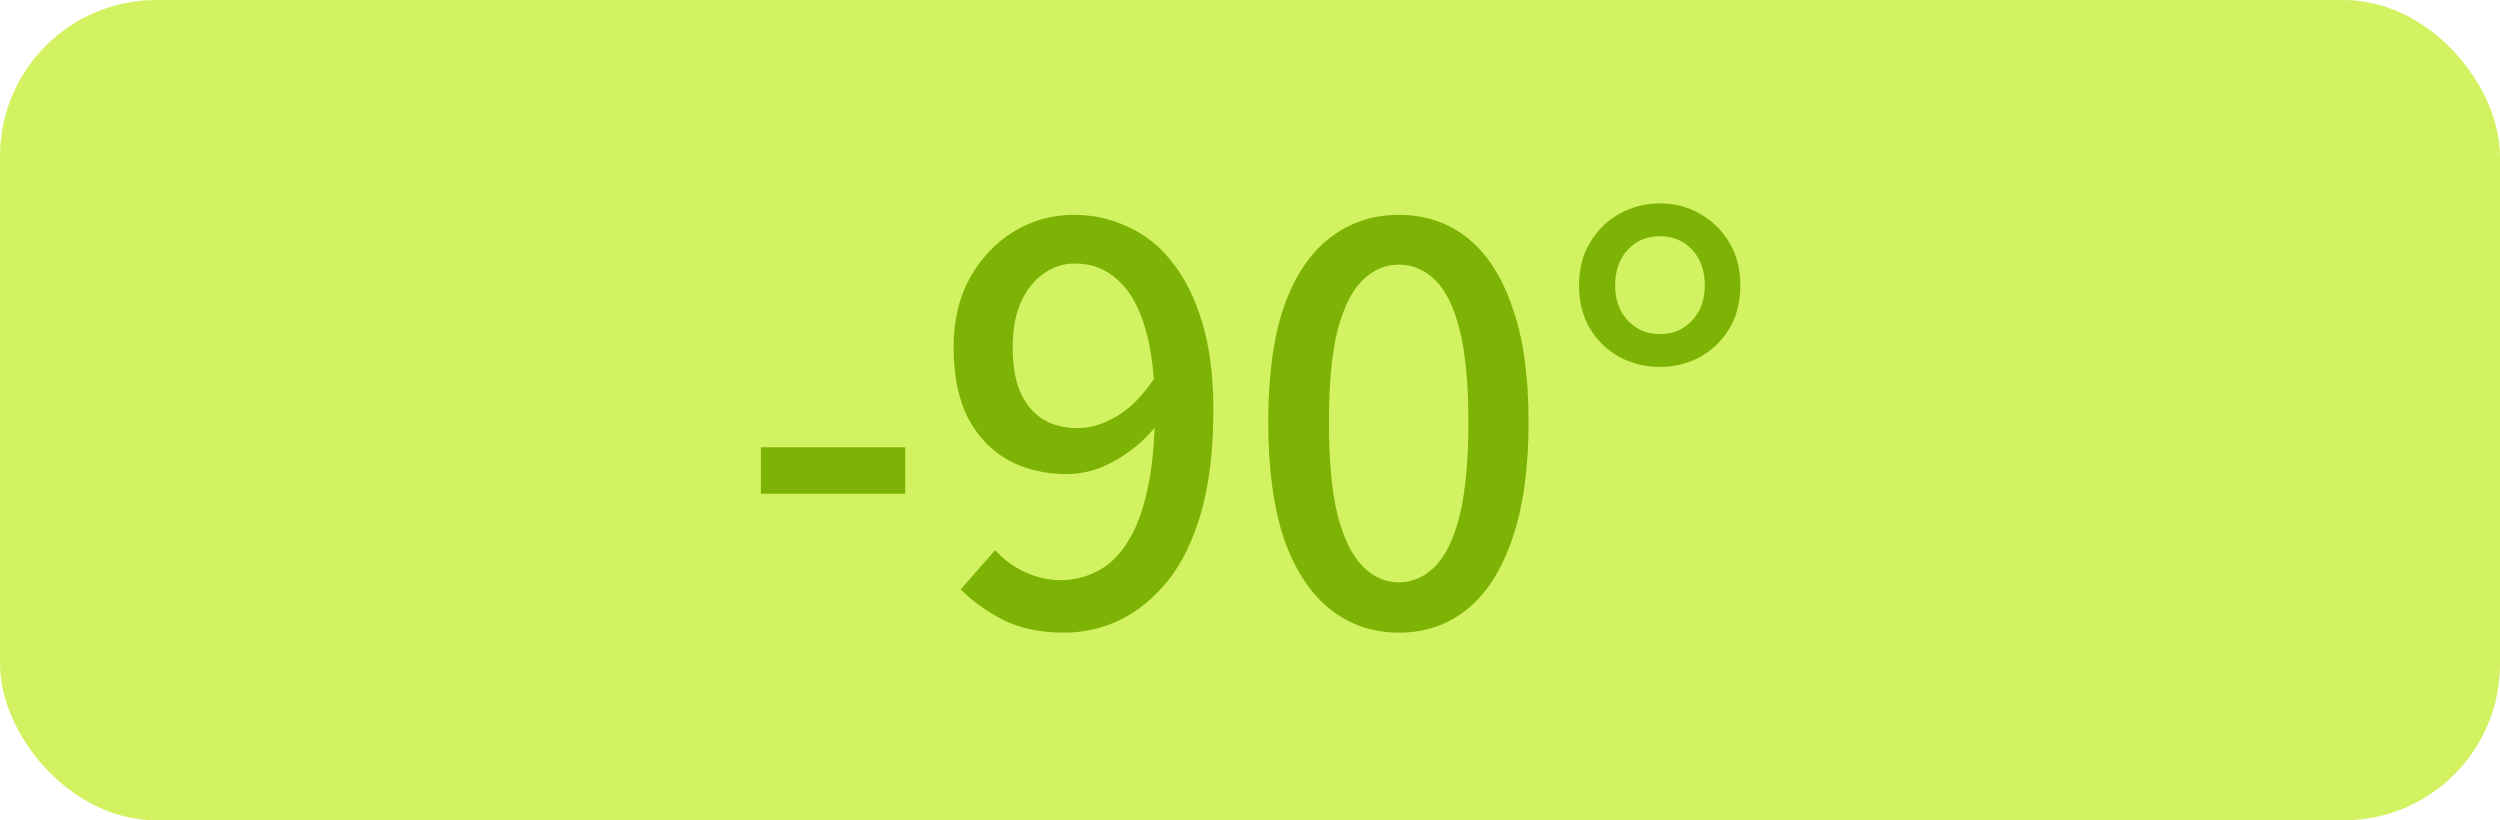
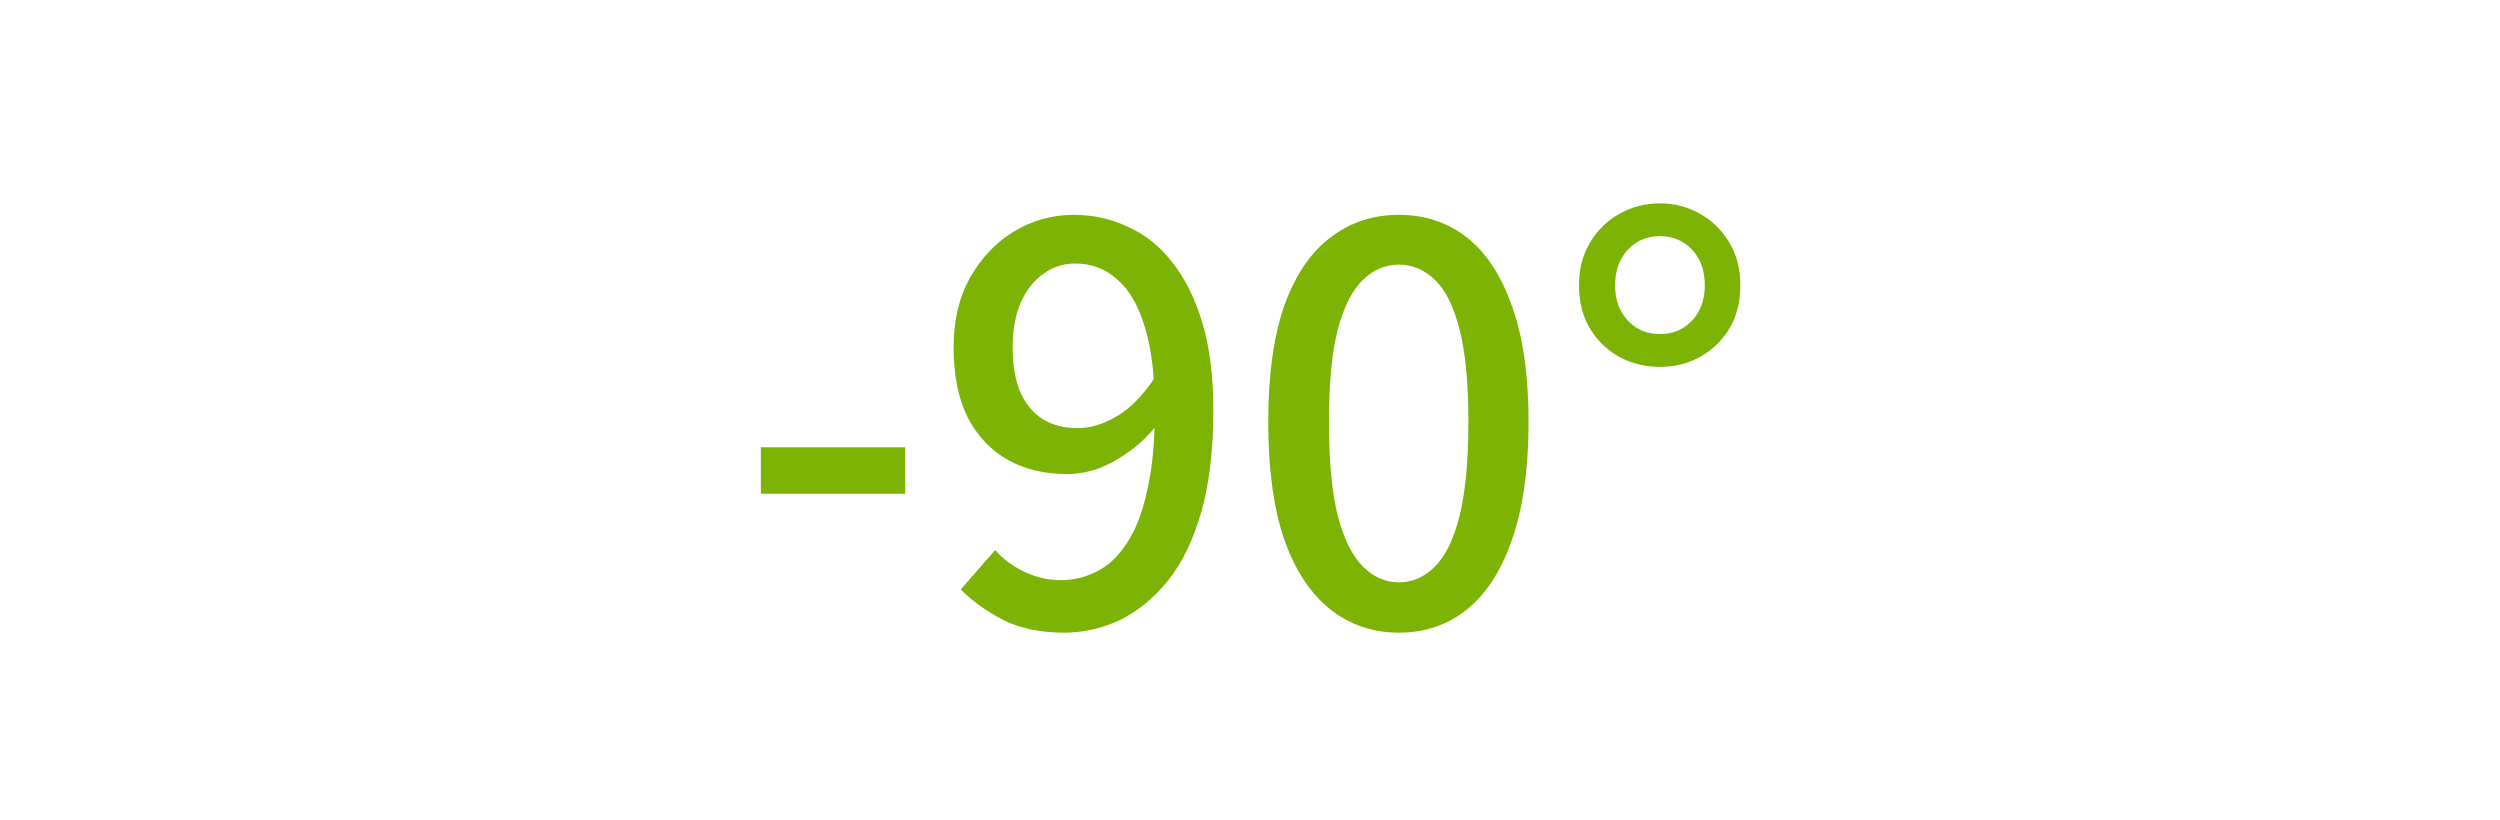
<svg xmlns="http://www.w3.org/2000/svg" width="64" height="21" viewBox="0 0 64 21" fill="none">
-   <rect width="64" height="21" rx="4" fill="#D3F261" />
  <path d="M19.478 12.64V11.45H23.174V12.64H19.478ZM27.24 16.196C26.643 16.196 26.125 16.089 25.686 15.874C25.257 15.65 24.893 15.389 24.594 15.09L25.476 14.082C25.682 14.315 25.934 14.502 26.232 14.642C26.531 14.782 26.839 14.852 27.156 14.852C27.483 14.852 27.791 14.777 28.08 14.628C28.379 14.479 28.636 14.236 28.85 13.9C29.074 13.564 29.247 13.116 29.368 12.556C29.499 11.996 29.564 11.31 29.564 10.498C29.564 9.639 29.48 8.935 29.312 8.384C29.144 7.824 28.906 7.413 28.598 7.152C28.3 6.881 27.94 6.746 27.52 6.746C27.222 6.746 26.951 6.835 26.708 7.012C26.466 7.18 26.274 7.423 26.134 7.74C25.994 8.057 25.924 8.44 25.924 8.888C25.924 9.327 25.985 9.7 26.106 10.008C26.237 10.316 26.428 10.554 26.68 10.722C26.932 10.881 27.236 10.96 27.59 10.96C27.917 10.96 28.253 10.857 28.598 10.652C28.944 10.447 29.27 10.111 29.578 9.644L29.648 10.834C29.452 11.095 29.224 11.324 28.962 11.52C28.701 11.716 28.43 11.87 28.15 11.982C27.87 12.085 27.59 12.136 27.31 12.136C26.741 12.136 26.237 12.015 25.798 11.772C25.369 11.529 25.028 11.17 24.776 10.694C24.534 10.209 24.412 9.607 24.412 8.888C24.412 8.207 24.552 7.614 24.832 7.11C25.122 6.597 25.5 6.2 25.966 5.92C26.433 5.64 26.942 5.5 27.492 5.5C27.987 5.5 28.449 5.603 28.878 5.808C29.317 6.004 29.695 6.307 30.012 6.718C30.339 7.129 30.596 7.647 30.782 8.272C30.969 8.897 31.062 9.639 31.062 10.498C31.062 11.506 30.96 12.374 30.754 13.102C30.549 13.821 30.264 14.409 29.9 14.866C29.536 15.314 29.126 15.65 28.668 15.874C28.211 16.089 27.735 16.196 27.24 16.196ZM35.813 16.196C35.141 16.196 34.553 15.995 34.049 15.594C33.545 15.193 33.153 14.595 32.873 13.802C32.602 12.999 32.467 12.001 32.467 10.806C32.467 9.611 32.602 8.622 32.873 7.838C33.153 7.054 33.545 6.471 34.049 6.088C34.553 5.696 35.141 5.5 35.813 5.5C36.485 5.5 37.068 5.696 37.563 6.088C38.057 6.48 38.44 7.068 38.711 7.852C38.991 8.627 39.131 9.611 39.131 10.806C39.131 12.001 38.991 12.999 38.711 13.802C38.44 14.595 38.057 15.193 37.563 15.594C37.068 15.995 36.485 16.196 35.813 16.196ZM35.813 14.908C36.158 14.908 36.466 14.773 36.737 14.502C37.007 14.231 37.217 13.797 37.367 13.2C37.516 12.593 37.591 11.795 37.591 10.806C37.591 9.817 37.516 9.028 37.367 8.44C37.217 7.852 37.007 7.427 36.737 7.166C36.466 6.905 36.158 6.774 35.813 6.774C35.467 6.774 35.159 6.905 34.889 7.166C34.618 7.427 34.403 7.852 34.245 8.44C34.095 9.028 34.021 9.817 34.021 10.806C34.021 11.795 34.095 12.593 34.245 13.2C34.403 13.797 34.618 14.231 34.889 14.502C35.159 14.773 35.467 14.908 35.813 14.908ZM42.495 9.392C42.122 9.392 41.776 9.308 41.459 9.14C41.142 8.963 40.89 8.72 40.703 8.412C40.516 8.095 40.423 7.726 40.423 7.306C40.423 6.886 40.516 6.522 40.703 6.214C40.89 5.897 41.142 5.649 41.459 5.472C41.776 5.295 42.122 5.206 42.495 5.206C42.868 5.206 43.209 5.295 43.517 5.472C43.834 5.649 44.086 5.897 44.273 6.214C44.46 6.522 44.553 6.886 44.553 7.306C44.553 7.726 44.46 8.095 44.273 8.412C44.086 8.72 43.834 8.963 43.517 9.14C43.209 9.308 42.868 9.392 42.495 9.392ZM42.495 8.552C42.831 8.552 43.106 8.435 43.321 8.202C43.536 7.969 43.643 7.67 43.643 7.306C43.643 6.933 43.536 6.629 43.321 6.396C43.106 6.163 42.831 6.046 42.495 6.046C42.159 6.046 41.884 6.163 41.669 6.396C41.454 6.629 41.347 6.933 41.347 7.306C41.347 7.67 41.454 7.969 41.669 8.202C41.884 8.435 42.159 8.552 42.495 8.552Z" fill="#7CB305" />
</svg>